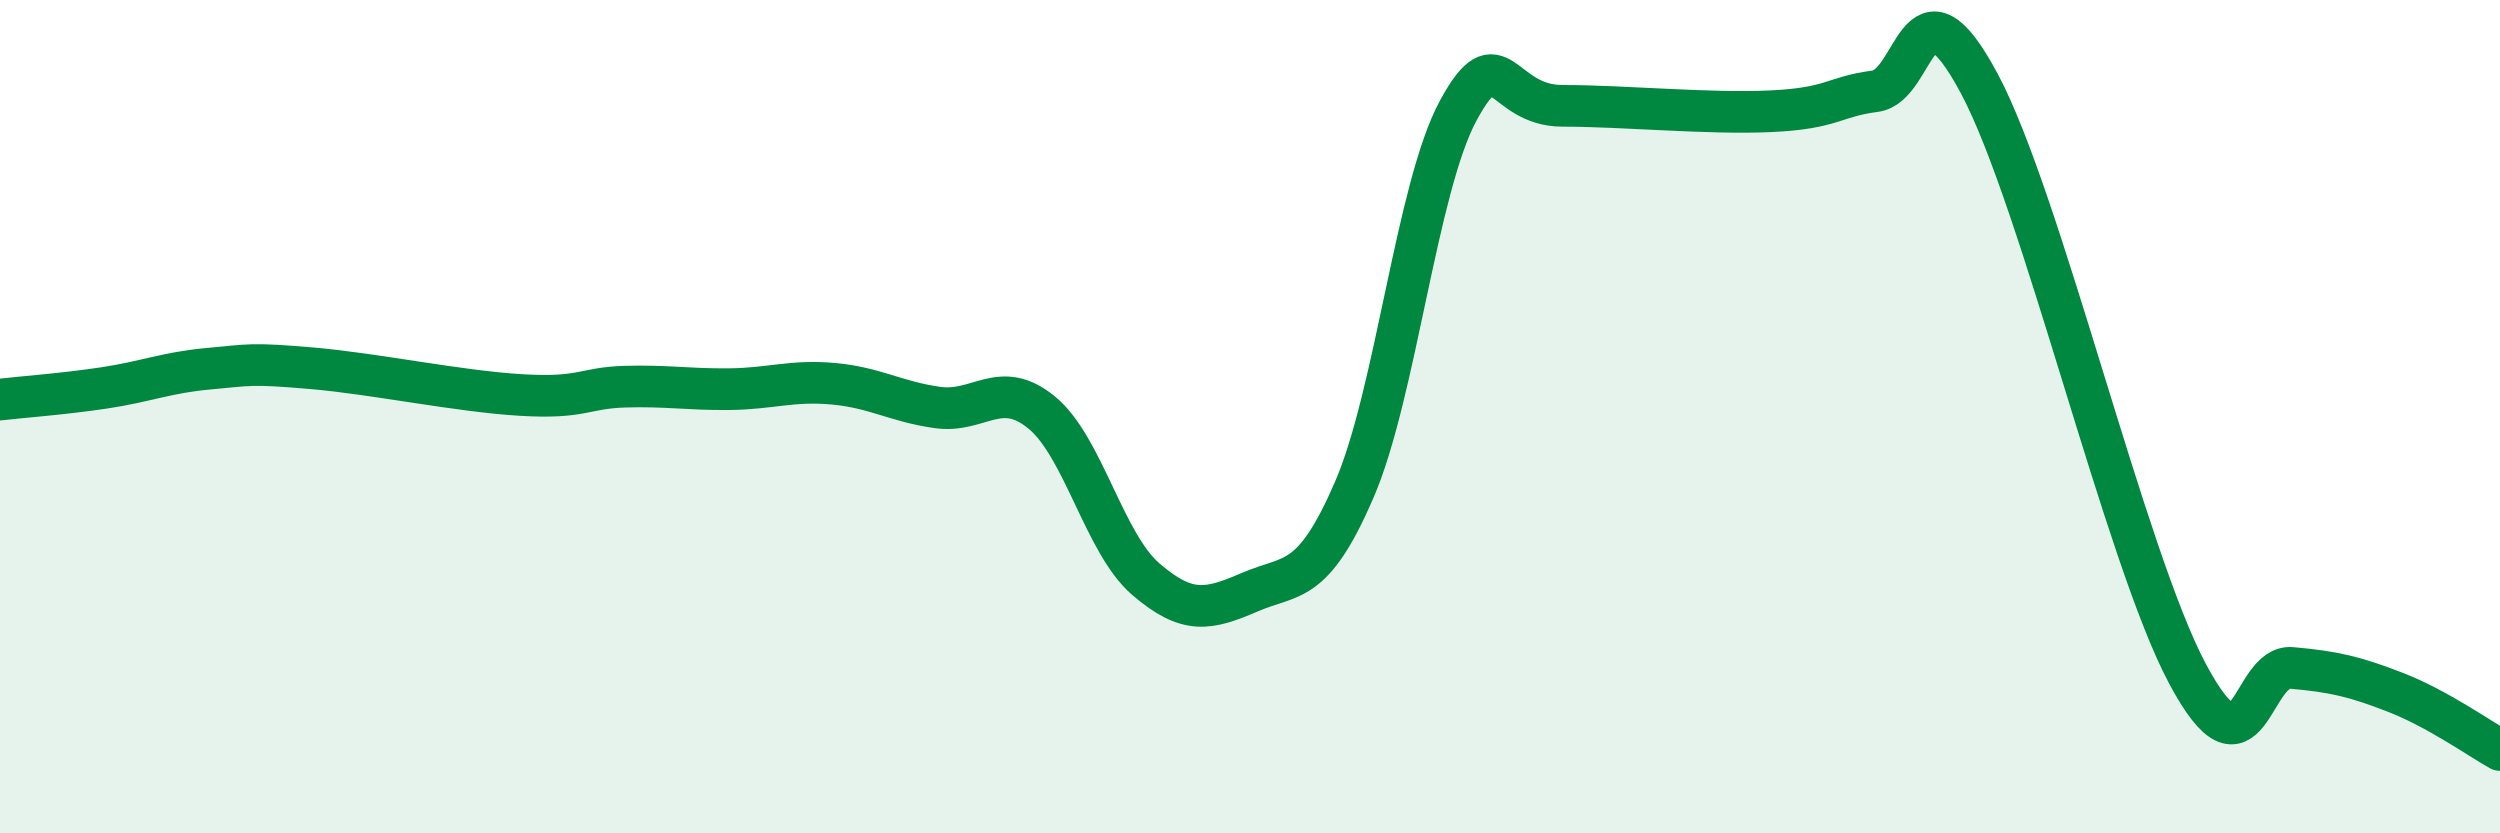
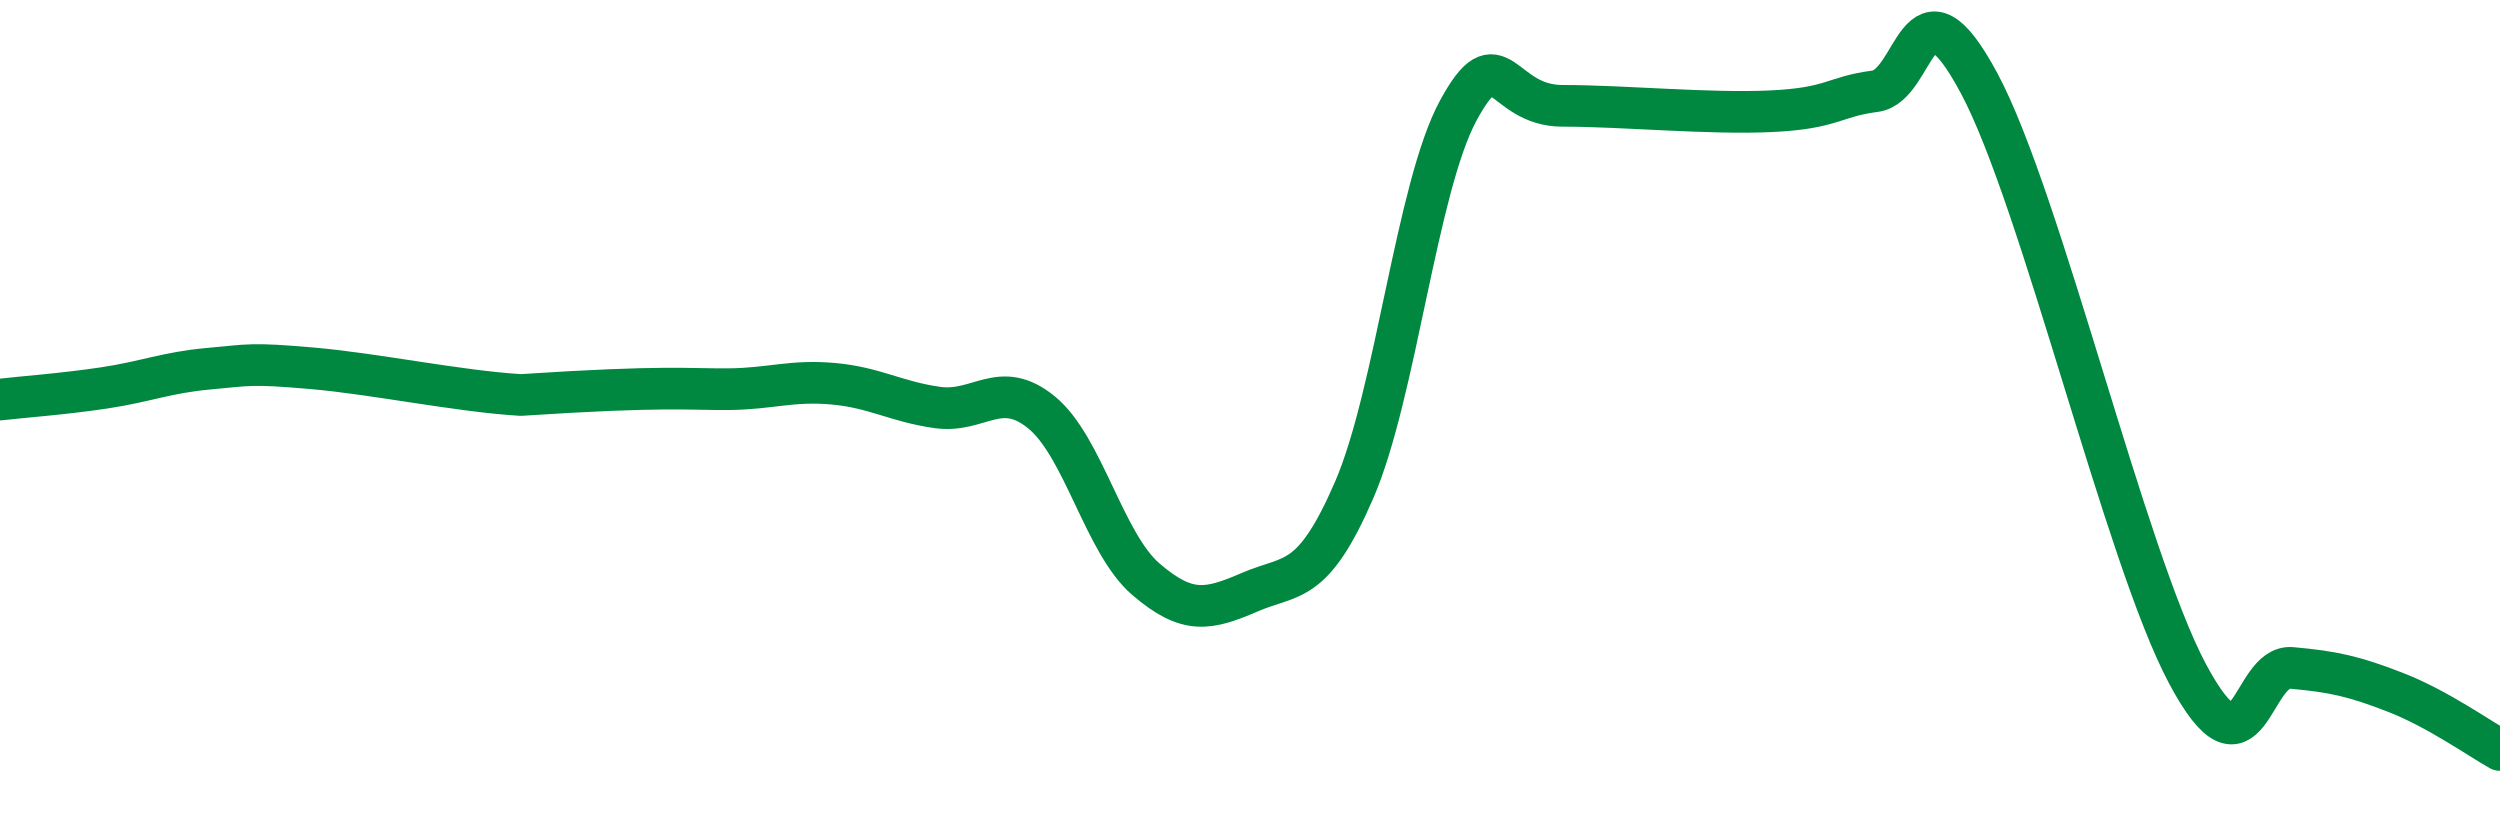
<svg xmlns="http://www.w3.org/2000/svg" width="60" height="20" viewBox="0 0 60 20">
-   <path d="M 0,9.59 C 0.5,9.53 1.5,9.46 2.5,9.31 C 3.5,9.16 4,8.94 5,8.85 C 6,8.76 6,8.71 7.5,8.84 C 9,8.97 11,9.39 12.5,9.48 C 14,9.57 14,9.31 15,9.28 C 16,9.25 16.5,9.35 17.5,9.34 C 18.5,9.33 19,9.12 20,9.21 C 21,9.3 21.5,9.64 22.5,9.78 C 23.5,9.92 24,9.08 25,9.9 C 26,10.72 26.5,13.04 27.5,13.9 C 28.5,14.76 29,14.64 30,14.21 C 31,13.78 31.5,14.07 32.5,11.76 C 33.5,9.45 34,4.49 35,2.65 C 36,0.81 36,2.54 37.5,2.54 C 39,2.54 41,2.74 42.5,2.67 C 44,2.6 44,2.32 45,2.19 C 46,2.06 46,-0.8 47.5,2 C 49,4.8 51,13.36 52.5,16.17 C 54,18.98 54,15.94 55,16.03 C 56,16.12 56.5,16.23 57.5,16.62 C 58.5,17.01 59.5,17.72 60,18L60 20L0 20Z" fill="#008740" opacity="0.1" stroke-linecap="round" stroke-linejoin="round" />
-   <path d="M 0,9.59 C 0.5,9.53 1.5,9.46 2.5,9.31 C 3.5,9.16 4,8.94 5,8.85 C 6,8.76 6,8.71 7.5,8.84 C 9,8.97 11,9.39 12.5,9.48 C 14,9.57 14,9.31 15,9.28 C 16,9.25 16.5,9.35 17.5,9.34 C 18.5,9.33 19,9.12 20,9.21 C 21,9.3 21.5,9.64 22.5,9.78 C 23.5,9.92 24,9.08 25,9.9 C 26,10.72 26.5,13.04 27.5,13.9 C 28.5,14.76 29,14.64 30,14.21 C 31,13.78 31.5,14.07 32.5,11.76 C 33.5,9.45 34,4.49 35,2.65 C 36,0.81 36,2.54 37.5,2.54 C 39,2.54 41,2.74 42.5,2.67 C 44,2.6 44,2.32 45,2.19 C 46,2.06 46,-0.8 47.5,2 C 49,4.8 51,13.36 52.5,16.17 C 54,18.98 54,15.94 55,16.03 C 56,16.12 56.5,16.23 57.5,16.62 C 58.5,17.01 59.5,17.72 60,18" stroke="#008740" stroke-width="1" fill="none" stroke-linecap="round" stroke-linejoin="round" />
+   <path d="M 0,9.59 C 0.5,9.53 1.5,9.46 2.5,9.31 C 3.5,9.16 4,8.94 5,8.85 C 6,8.76 6,8.71 7.5,8.84 C 9,8.97 11,9.39 12.5,9.48 C 16,9.25 16.5,9.35 17.5,9.34 C 18.5,9.33 19,9.12 20,9.21 C 21,9.3 21.5,9.64 22.5,9.78 C 23.5,9.92 24,9.08 25,9.9 C 26,10.72 26.5,13.04 27.5,13.9 C 28.5,14.76 29,14.64 30,14.21 C 31,13.78 31.5,14.07 32.5,11.76 C 33.5,9.45 34,4.49 35,2.65 C 36,0.81 36,2.54 37.5,2.54 C 39,2.54 41,2.74 42.5,2.67 C 44,2.6 44,2.32 45,2.19 C 46,2.06 46,-0.8 47.5,2 C 49,4.8 51,13.36 52.5,16.17 C 54,18.98 54,15.94 55,16.03 C 56,16.12 56.5,16.23 57.5,16.62 C 58.5,17.01 59.5,17.72 60,18" stroke="#008740" stroke-width="1" fill="none" stroke-linecap="round" stroke-linejoin="round" />
</svg>